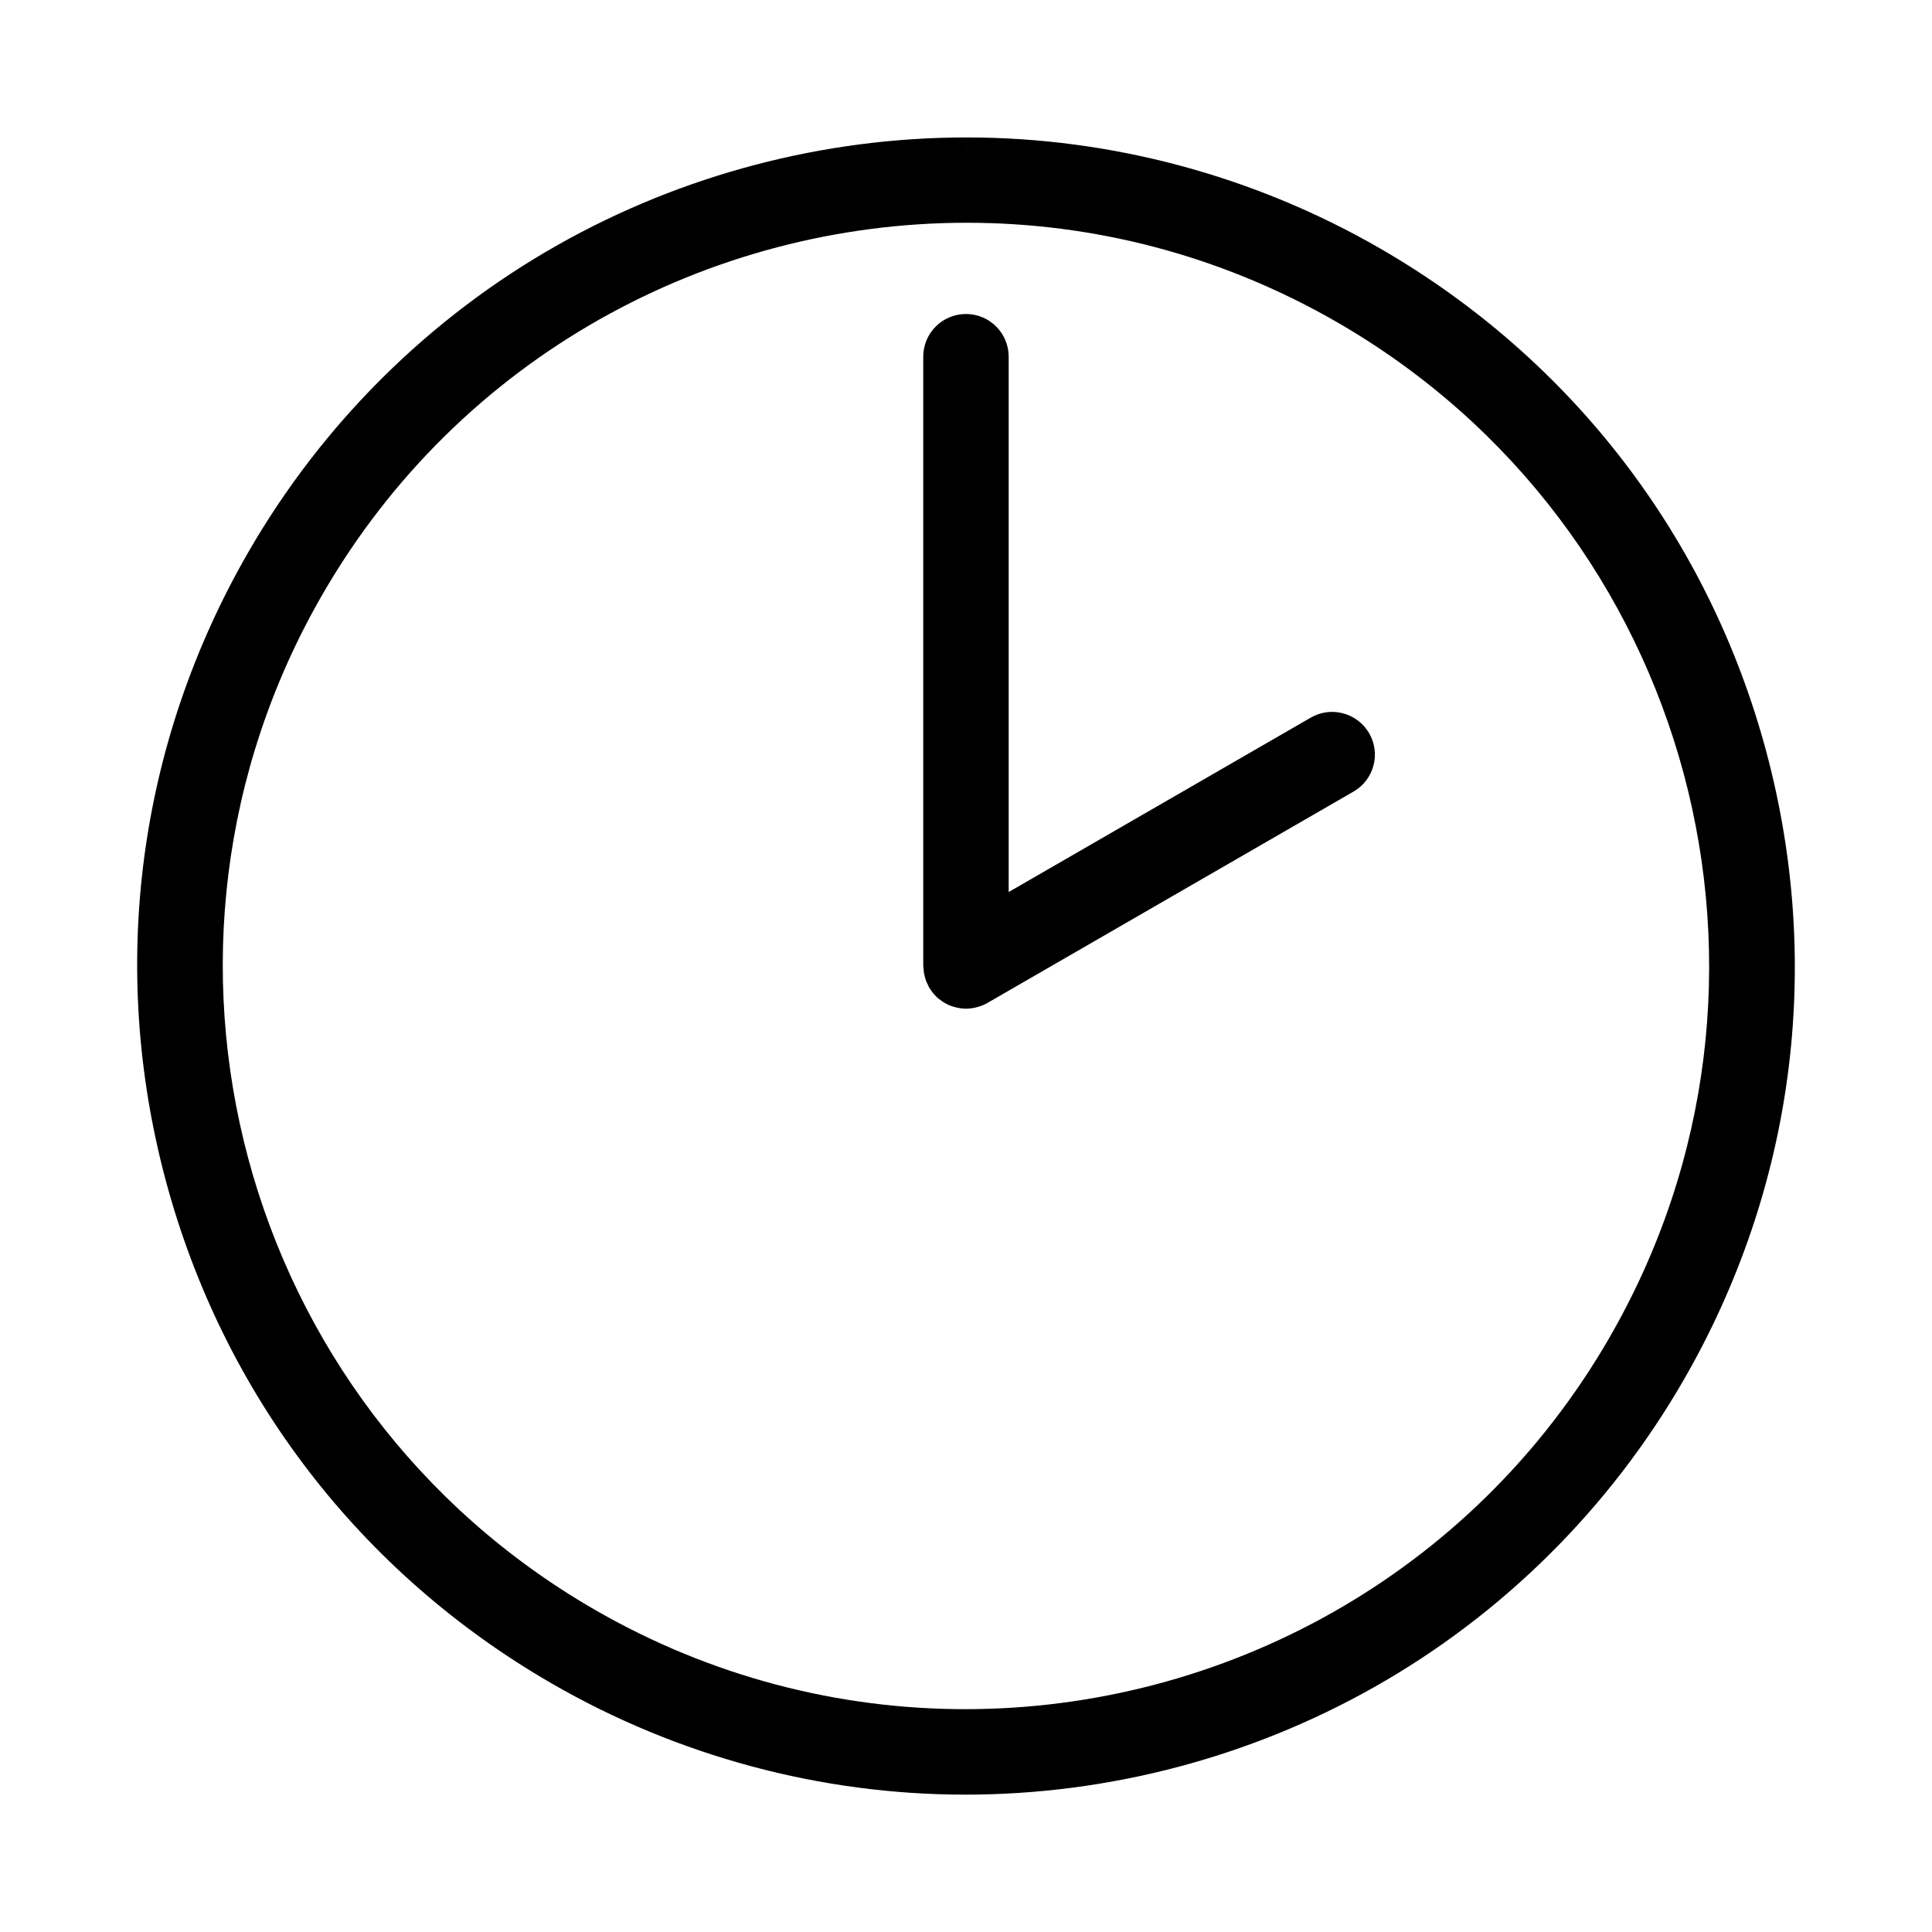
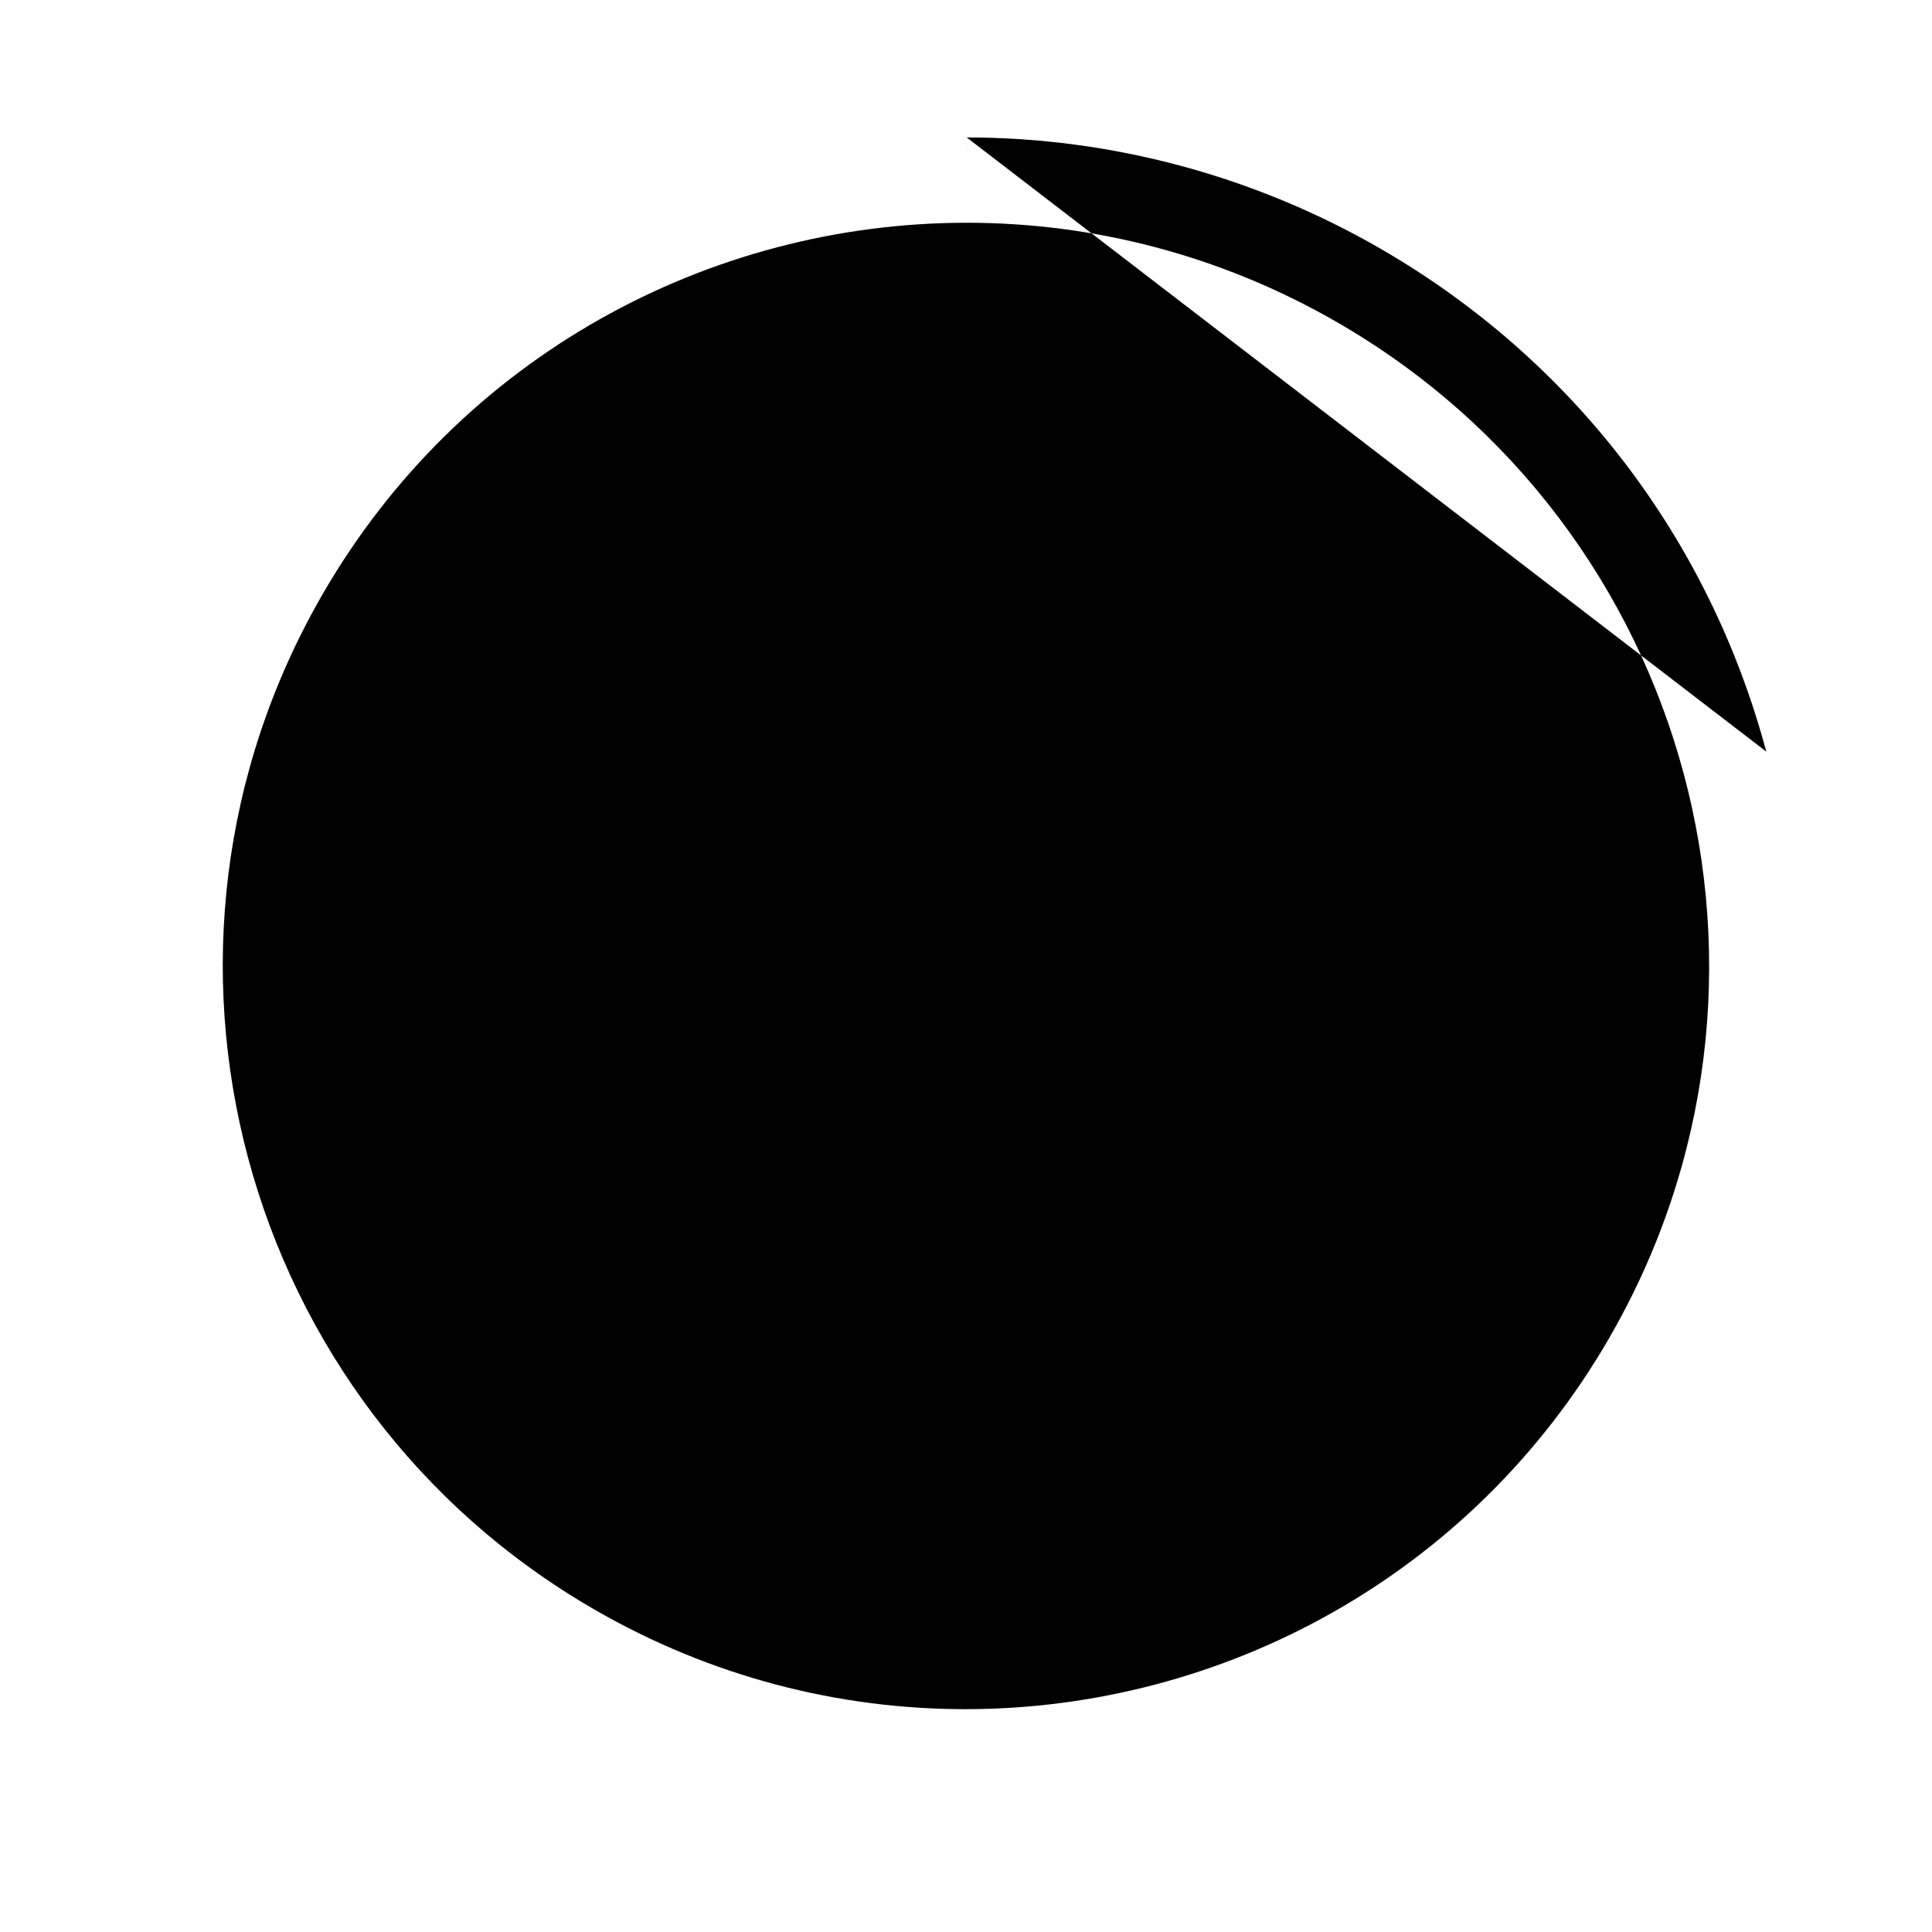
<svg xmlns="http://www.w3.org/2000/svg" fill="#000000" width="800px" height="800px" version="1.1" viewBox="144 144 512 512">
  <g>
-     <path d="m612.08 343.18c-15.184-56.645-51.52-104-102.31-133.32-33.363-19.254-71.27-29.438-109.58-29.438v22.625l-0.004-22.625c-37.891 0-75.352 9.844-108.34 28.477-34.016 19.211-62.367 47.34-81.984 81.336-29.32 50.785-37.117 109.95-21.938 166.59 15.18 56.648 51.508 104 102.3 133.32 33.363 19.262 71.27 29.453 109.59 29.453 37.891 0 75.352-9.844 108.34-28.48 34.023-19.211 62.371-47.332 81.988-81.324 29.32-50.793 37.105-109.96 21.938-166.61zm-41.543 155.28c-36.477 63.172-102.66 98.488-170.73 98.488-33.414 0-67.27-8.504-98.27-26.398-94.191-54.395-126.47-174.82-72.078-269.02 36.461-63.168 102.66-98.496 170.71-98.496 33.418-0.012 67.262 8.504 98.273 26.414 94.184 54.387 126.47 174.83 72.086 269.01z" />
-     <path d="m491.36 334.18-80.051 46.219v-141.87c0-6.246-5.062-11.316-11.316-11.316-6.258 0-11.324 5.066-11.324 11.316v161.47c0 0.215 0.059 0.414 0.082 0.629 0.012 0.402 0.055 0.816 0.105 1.223 0.07 0.363 0.152 0.715 0.25 1.066 0.098 0.344 0.188 0.691 0.316 1.031 0.152 0.395 0.328 0.754 0.52 1.125 0.09 0.195 0.152 0.402 0.266 0.586 0.082 0.141 0.188 0.273 0.277 0.414 0.102 0.152 0.203 0.316 0.316 0.465 0.352 0.508 0.73 0.969 1.152 1.395 0.023 0.031 0.055 0.055 0.082 0.082 0.465 0.488 0.973 0.883 1.516 1.246 0.109 0.102 0.238 0.172 0.371 0.258 0.484 0.312 0.969 0.57 1.492 0.805 0.098 0.039 0.172 0.102 0.273 0.121 0.598 0.25 1.203 0.43 1.832 0.562 0.16 0.039 0.316 0.074 0.488 0.105 0.664 0.121 1.344 0.207 2.016 0.207 0.68 0 1.359-0.086 2.035-0.207 0.145-0.031 0.293-0.066 0.434-0.098 0.629-0.137 1.266-0.324 1.867-0.59 0.09-0.02 0.16-0.082 0.258-0.105 0.359-0.145 0.727-0.316 1.059-0.523l97.035-56.027c5.406-3.117 7.266-10.035 4.133-15.445-3.137-5.414-10.062-7.277-15.484-4.144z" />
+     <path d="m612.08 343.18c-15.184-56.645-51.52-104-102.31-133.32-33.363-19.254-71.27-29.438-109.58-29.438v22.625l-0.004-22.625zm-41.543 155.28c-36.477 63.172-102.66 98.488-170.73 98.488-33.414 0-67.27-8.504-98.27-26.398-94.191-54.395-126.47-174.82-72.078-269.02 36.461-63.168 102.66-98.496 170.71-98.496 33.418-0.012 67.262 8.504 98.273 26.414 94.184 54.387 126.47 174.83 72.086 269.01z" />
  </g>
</svg>